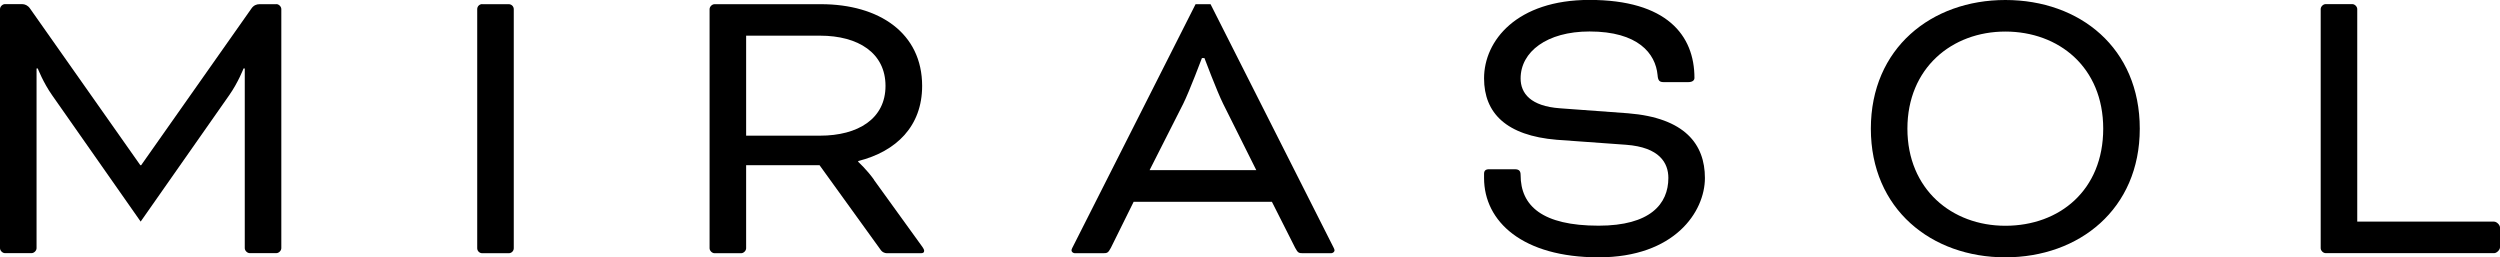
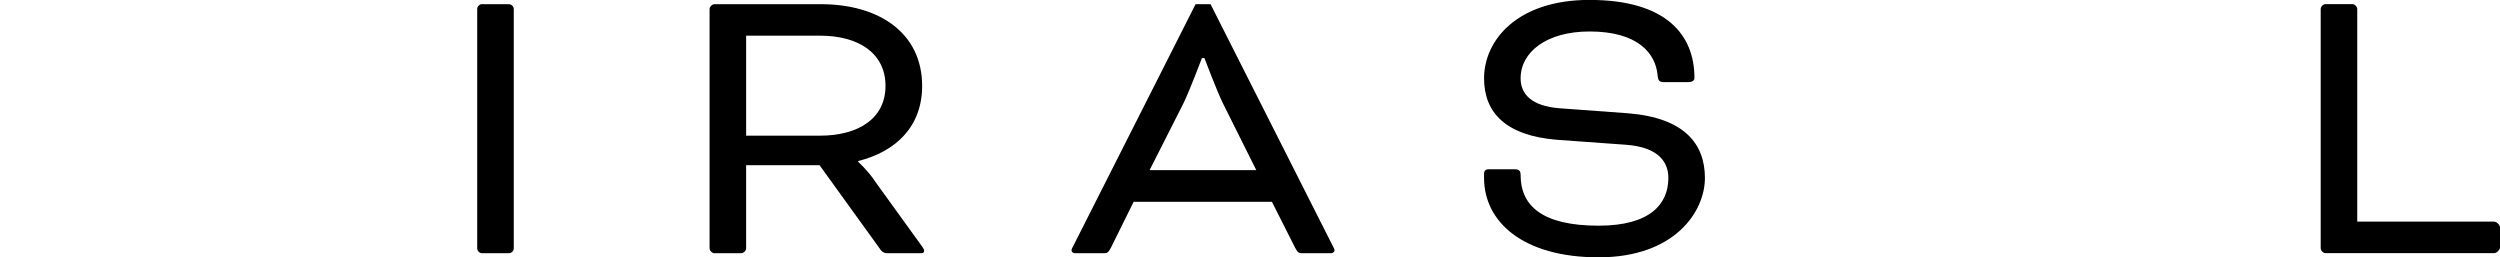
<svg xmlns="http://www.w3.org/2000/svg" viewBox="0 0 310.5 31.96" id="Layer_2">
  <defs>
    <style>.cls-1{fill:#000;stroke-width:0px;}</style>
  </defs>
  <g id="Layer_1-2">
-     <path d="M34.33.52h-2.11c-.36,0-.72.15-.98.52l-13.71,19.48h-.1L3.71,1.03c-.26-.36-.62-.52-.98-.52H.62c-.31,0-.62.31-.62.62v29.69c0,.31.31.62.62.62h3.3c.31,0,.62-.31.62-.62V8.5h.15s.67,1.75,1.8,3.35l10.98,15.67,10.98-15.67c1.13-1.6,1.8-3.35,1.8-3.35h.15v22.32c0,.31.31.62.62.62h3.3c.31,0,.62-.31.62-.62V1.13c0-.31-.31-.62-.62-.62Z" class="cls-1" />
    <path d="M59.89.52h3.3c.34,0,.62.28.62.62v29.69c0,.34-.28.62-.62.62h-3.3c-.34,0-.62-.28-.62-.62V1.13c0-.34.28-.62.62-.62Z" class="cls-1" />
    <path d="M108.55,22.32c-.88-1.24-1.96-2.22-1.96-2.22v-.1c4.74-1.19,7.94-4.33,7.94-9.33,0-6.55-5.31-10.15-12.58-10.15h-13.2c-.31,0-.62.31-.62.62v29.69c0,.31.31.62.62.62h3.3c.31,0,.62-.31.62-.62v-10.31h9.12l7.63,10.57c.15.21.46.36.72.36h4.23c.31,0,.41-.1.41-.31,0-.1-.05-.26-.36-.67l-5.88-8.14ZM92.67,16.85V4.43h9.17c4.79,0,8.14,2.17,8.14,6.24s-3.4,6.18-8.14,6.18h-9.17Z" class="cls-1" />
    <path d="M150.35.52h-1.86l-15.15,29.95c-.1.21-.26.46-.26.62s.15.36.46.36h3.35c.62,0,.72,0,1.08-.67l2.83-5.72h17.17l2.89,5.72c.36.67.46.67,1.08.67h3.35c.31,0,.46-.21.46-.36s-.16-.41-.26-.62L150.35.52ZM142.78,21.13l4.18-8.25c.77-1.55,2.32-5.67,2.32-5.67h.31s1.55,4.12,2.32,5.67l4.12,8.25h-13.25Z" class="cls-1" />
    <path d="M202.21,14.07l-8.45-.62c-3.66-.26-4.9-1.86-4.9-3.71,0-3.3,3.25-5.83,8.56-5.83,6.03,0,8.2,2.73,8.45,5.41.05.72.26.88.77.88h3.04c.57,0,.77-.26.77-.52,0-5.31-3.45-9.69-13.04-9.69-9.02,0-13.09,5.05-13.09,9.74,0,4.33,2.78,7.11,9.02,7.63l8.61.62c4.18.31,5.26,2.27,5.26,4.12,0,3.25-2.27,5.93-8.66,5.93-7.01,0-9.69-2.47-9.69-6.29,0-.46-.15-.72-.72-.72h-3.2c-.46,0-.62.21-.62.57v.52c0,5.41,4.79,9.85,14.23,9.85s13.2-5.67,13.2-9.85-2.47-7.47-9.54-8.04Z" class="cls-1" />
-     <path d="M249.06,0c-9.17,0-16.7,5.98-16.7,15.98s7.53,15.98,16.7,15.98,16.7-5.98,16.7-15.98-7.42-15.98-16.7-15.98ZM249.06,28.04c-6.65,0-12.16-4.54-12.16-12.06s5.52-12.06,12.16-12.06,12.16,4.43,12.16,12.06-5.41,12.06-12.16,12.06Z" class="cls-1" />
    <path d="M309.78,27.52h-17.01V1.13c0-.31-.31-.62-.62-.62h-3.3c-.31,0-.62.31-.62.62v29.69c0,.31.31.62.62.62h20.93c.31,0,.72-.41.72-.72v-2.47c0-.31-.41-.72-.72-.72Z" class="cls-1" />
  </g>
</svg>